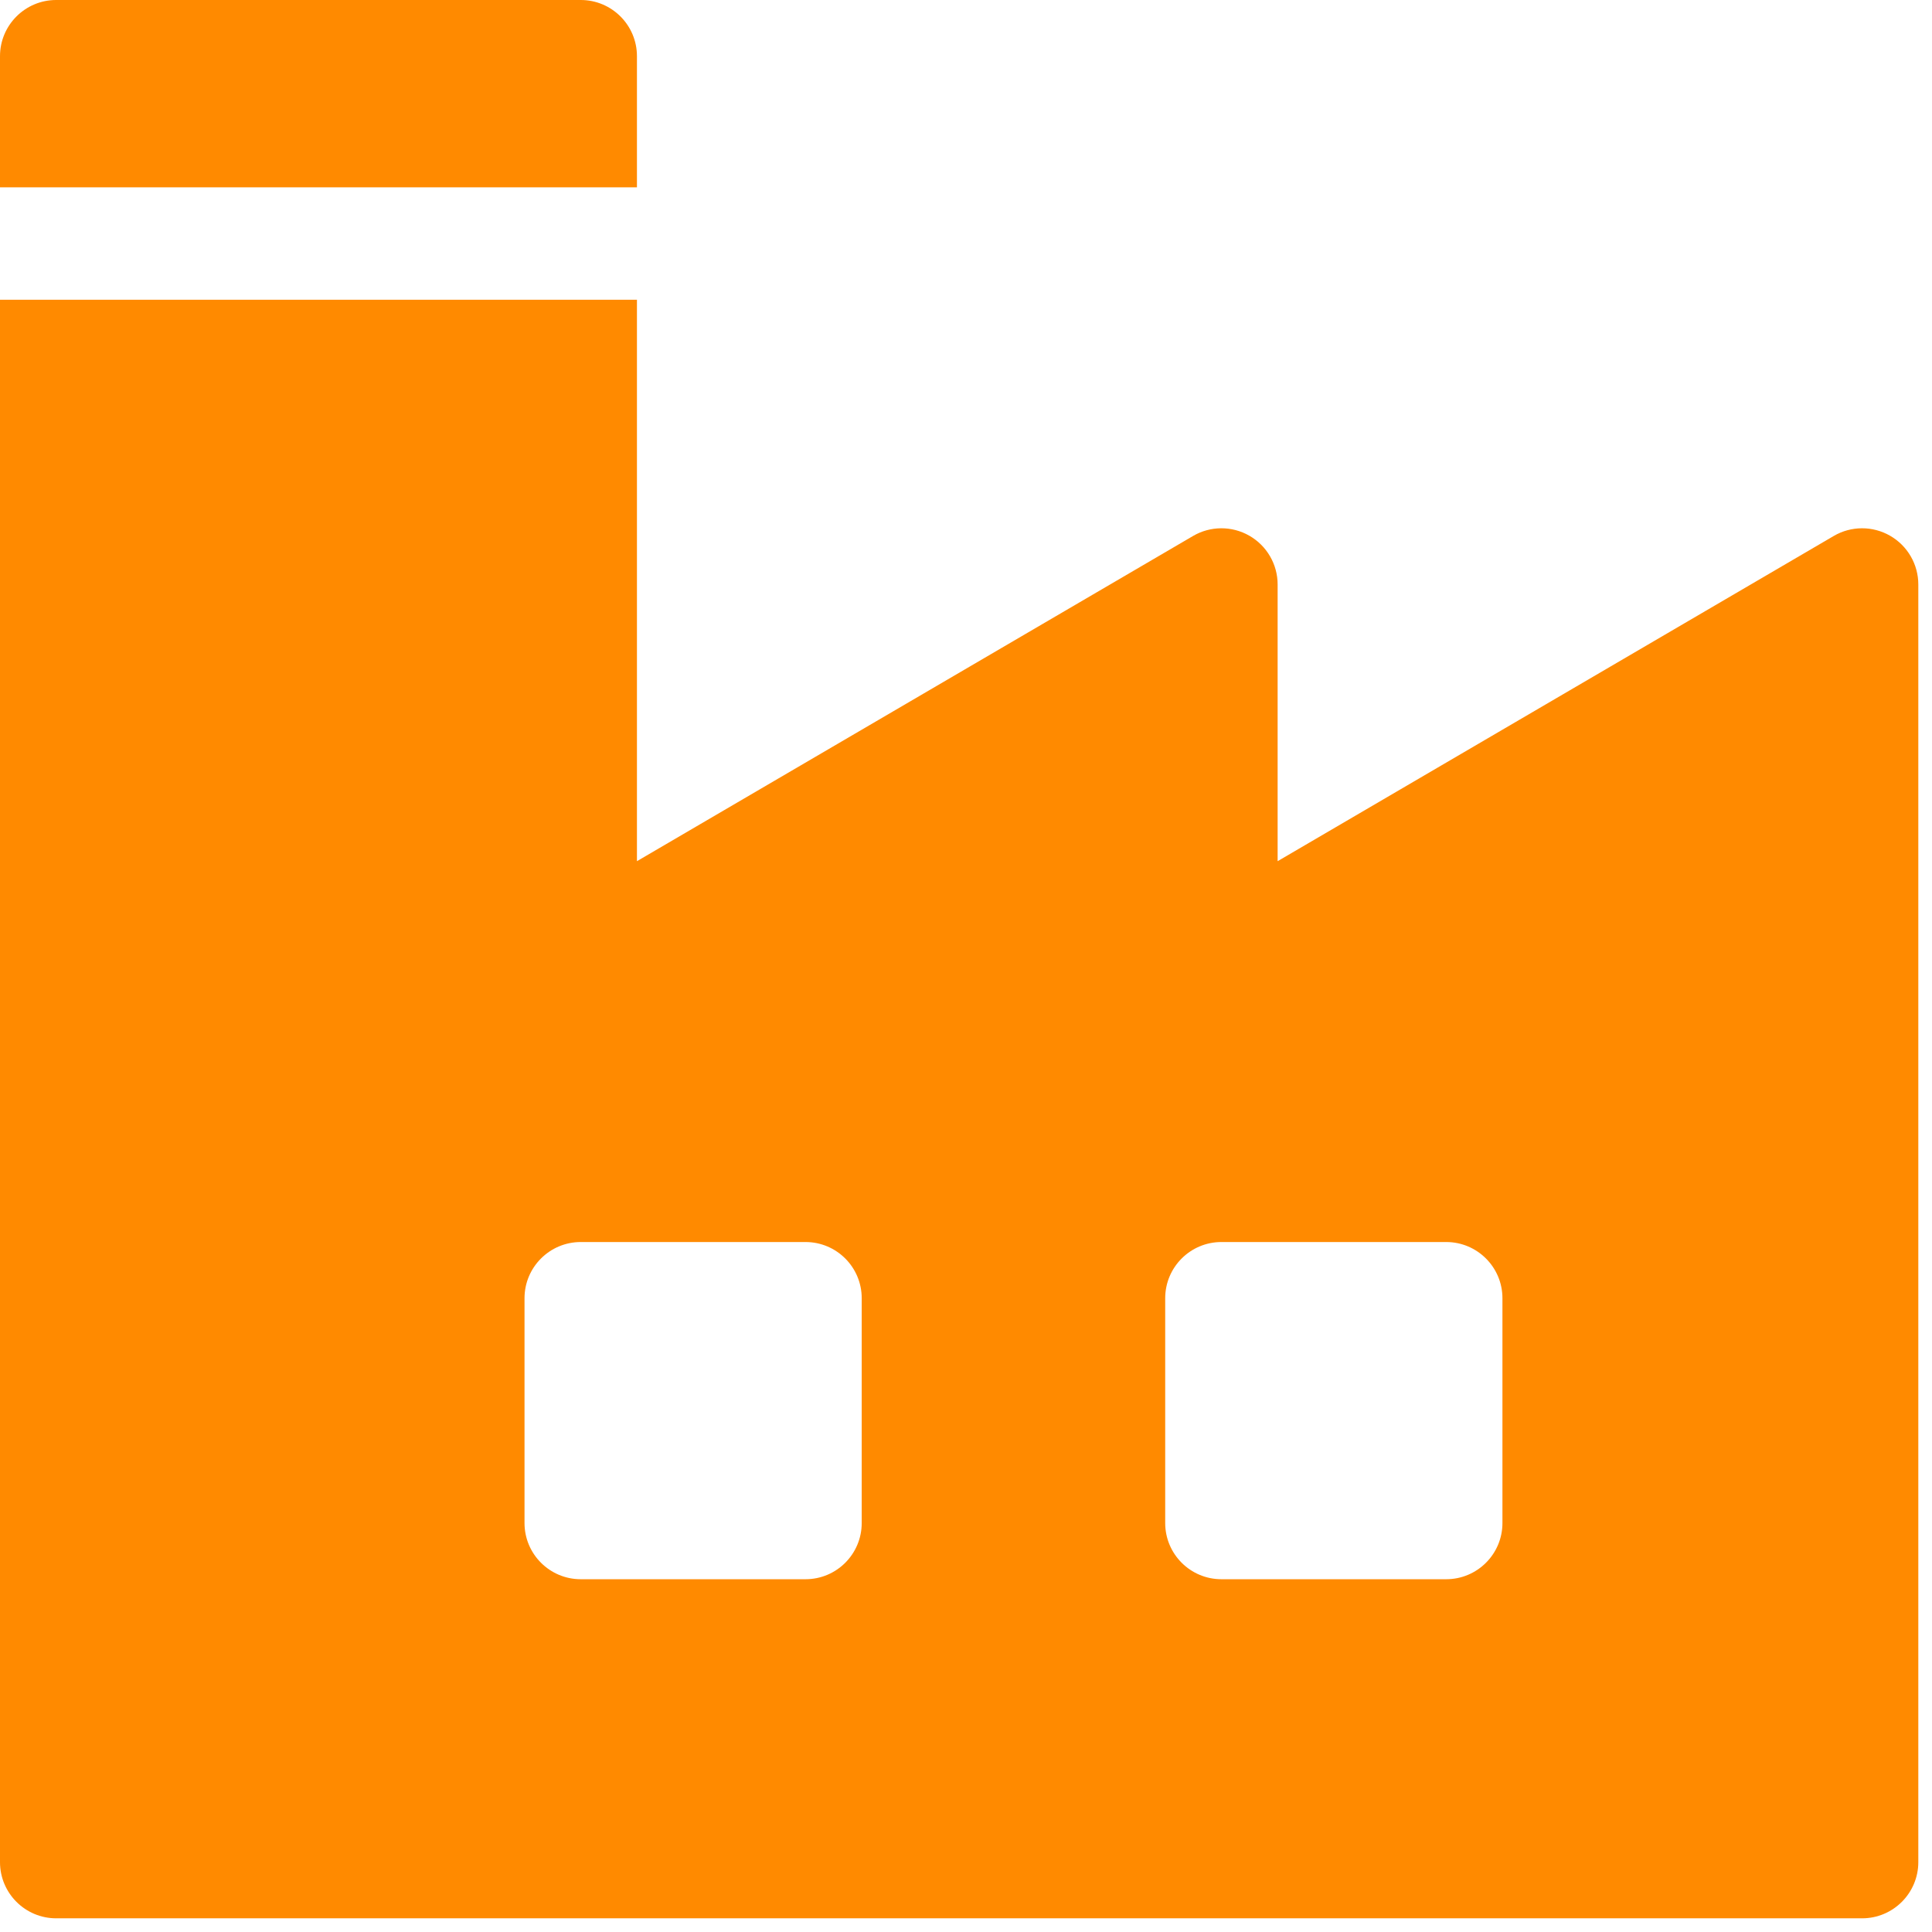
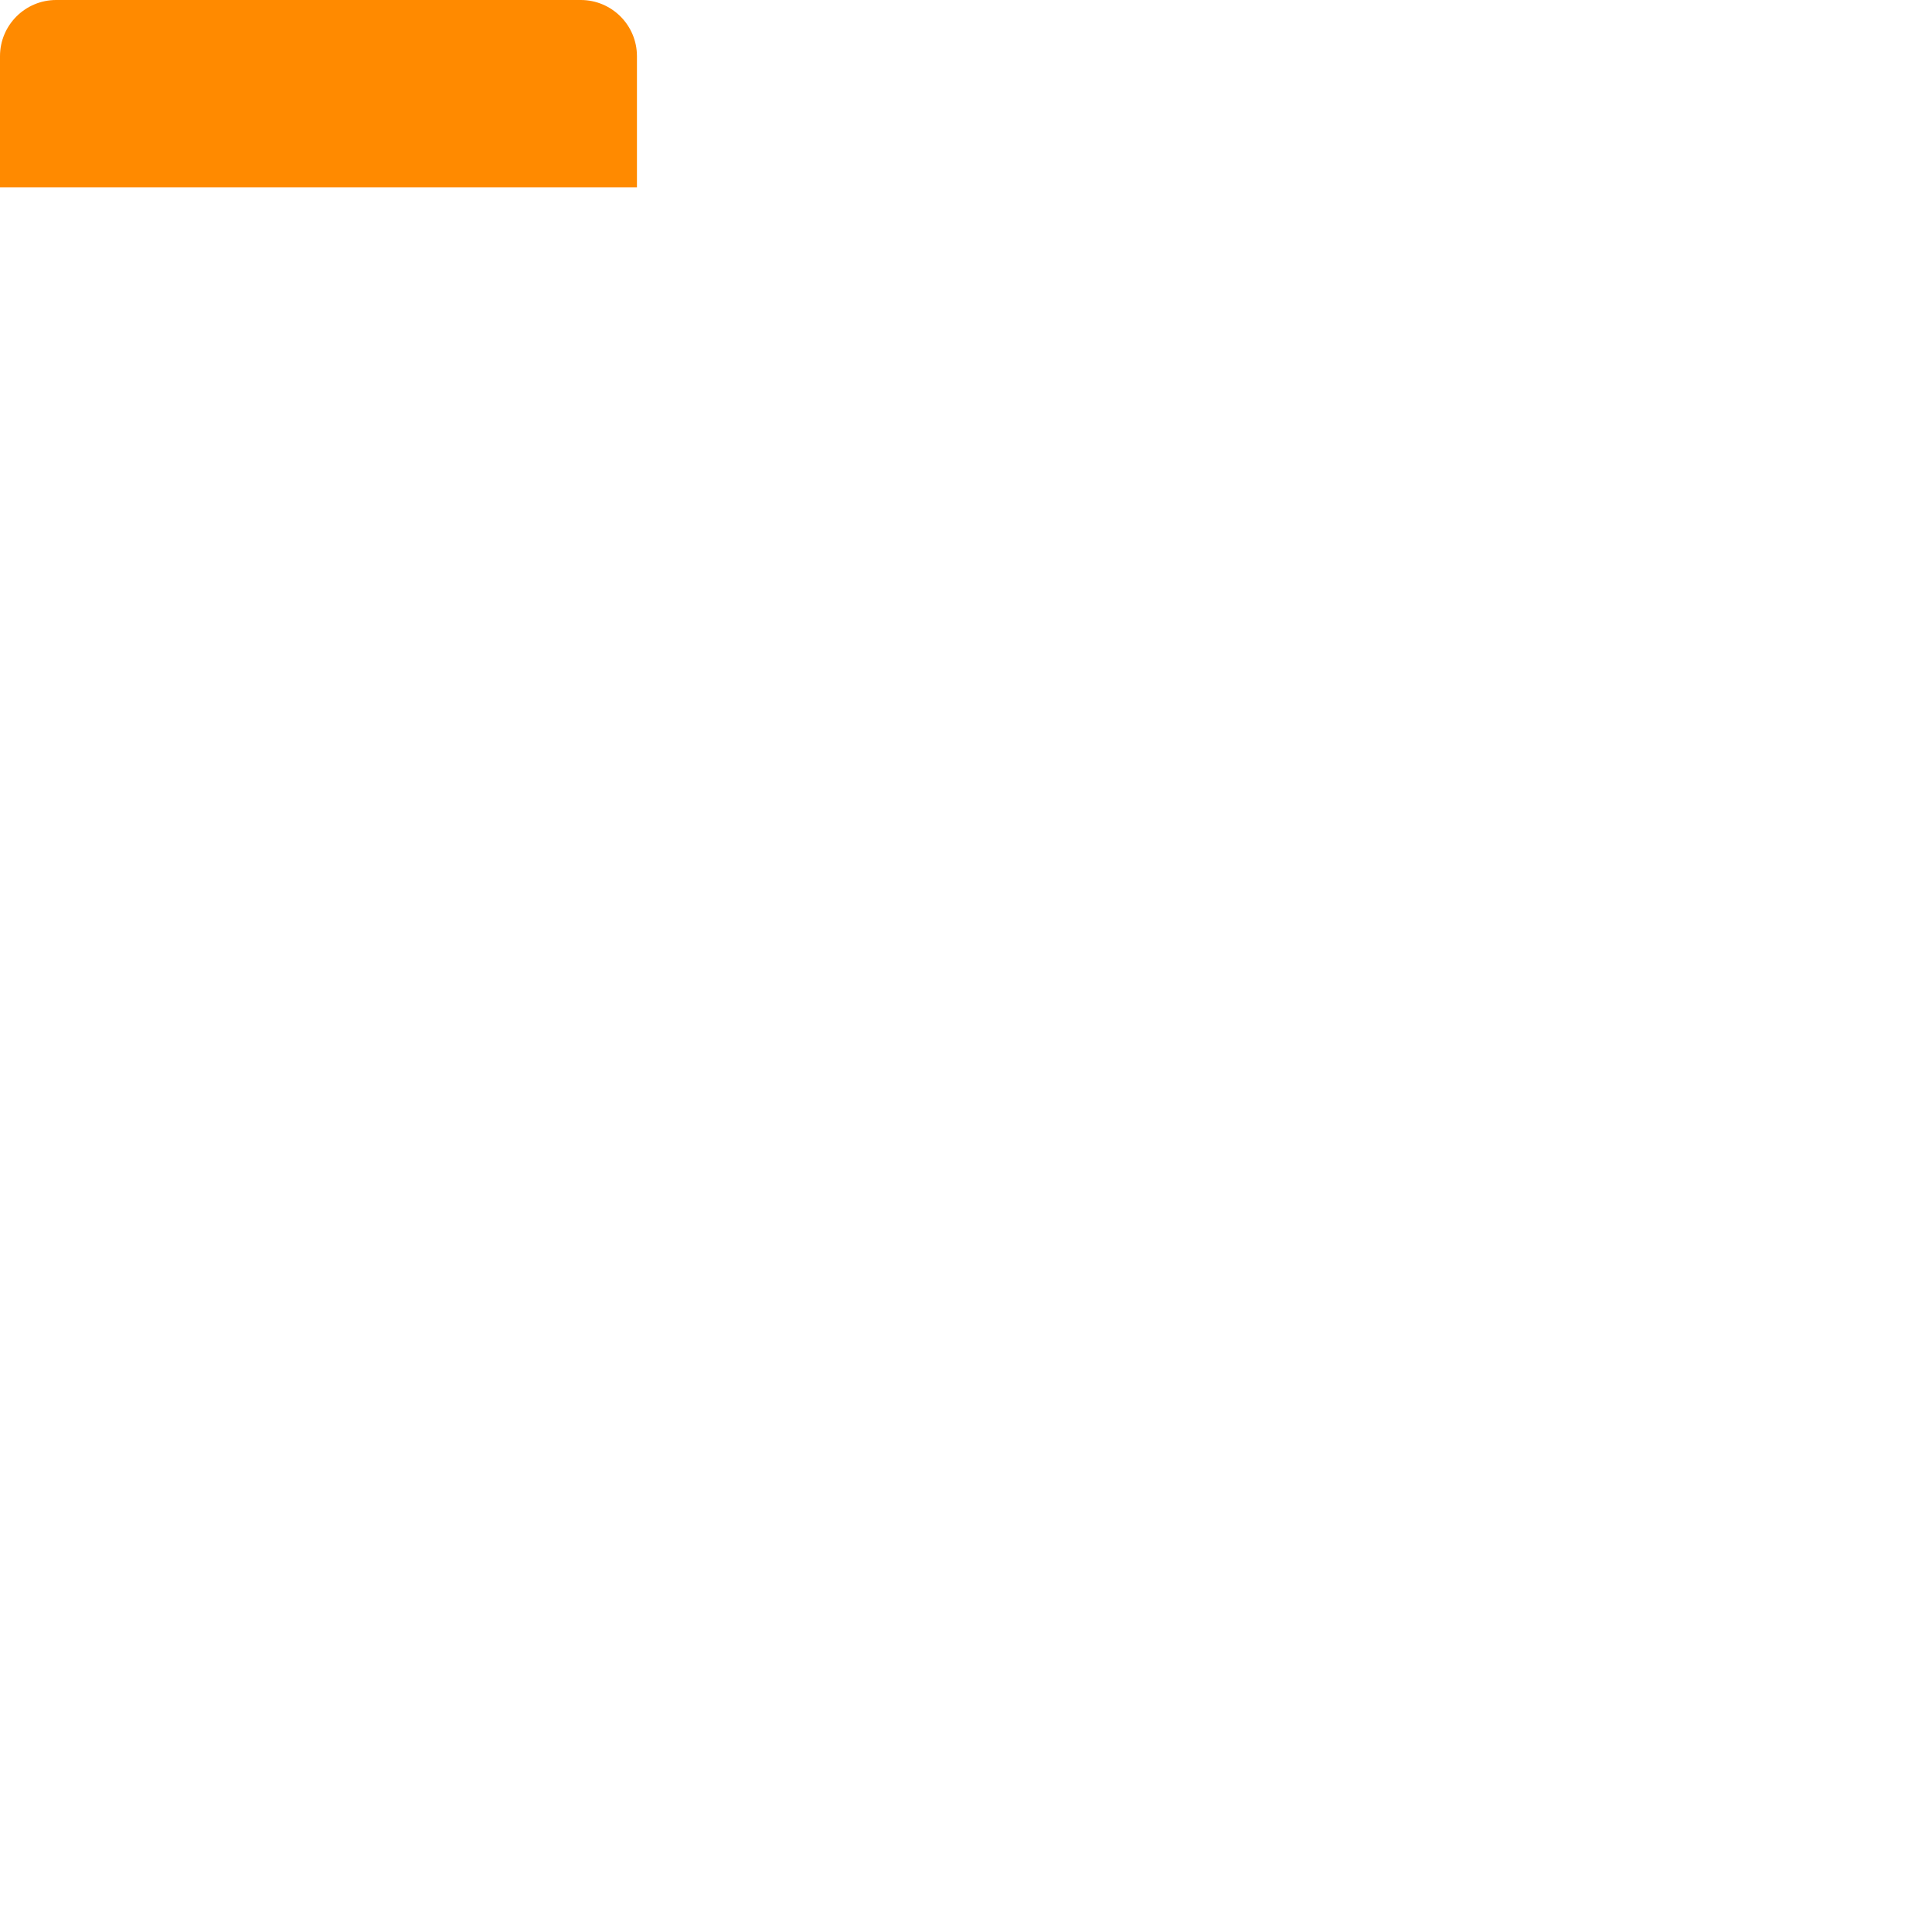
<svg xmlns="http://www.w3.org/2000/svg" width="47" height="47" viewBox="0 0 47 47" fill="none">
  <path d="M14.128 0H1.367C0.612 0 0 0.612 0 1.367V4.557H15.495V1.367C15.495 0.612 14.883 0 14.128 0Z" fill="#FF8A00" />
-   <path d="M45.98 13.033C45.555 12.789 45.032 12.791 44.609 13.039L31.081 20.95V14.219C31.081 13.729 30.819 13.277 30.394 13.033C29.969 12.789 29.446 12.791 29.023 13.039L15.495 20.95V7.292H0V45.3C0 46.055 0.612 46.667 1.367 46.667H45.3C46.054 46.667 46.667 46.055 46.667 45.3V14.219C46.667 13.729 46.405 13.277 45.98 13.033ZM20.963 37.051C20.963 37.806 20.351 38.418 19.596 38.418H14.128C13.373 38.418 12.76 37.806 12.76 37.051V31.582C12.76 30.827 13.373 30.215 14.128 30.215H19.596C20.351 30.215 20.963 30.827 20.963 31.582V37.051ZM36.55 37.051C36.55 37.806 35.937 38.418 35.182 38.418H29.713C28.959 38.418 28.346 37.806 28.346 37.051V31.582C28.346 30.827 28.959 30.215 29.713 30.215H35.182C35.937 30.215 36.55 30.827 36.55 31.582V37.051Z" fill="#FF8A00" />
</svg>